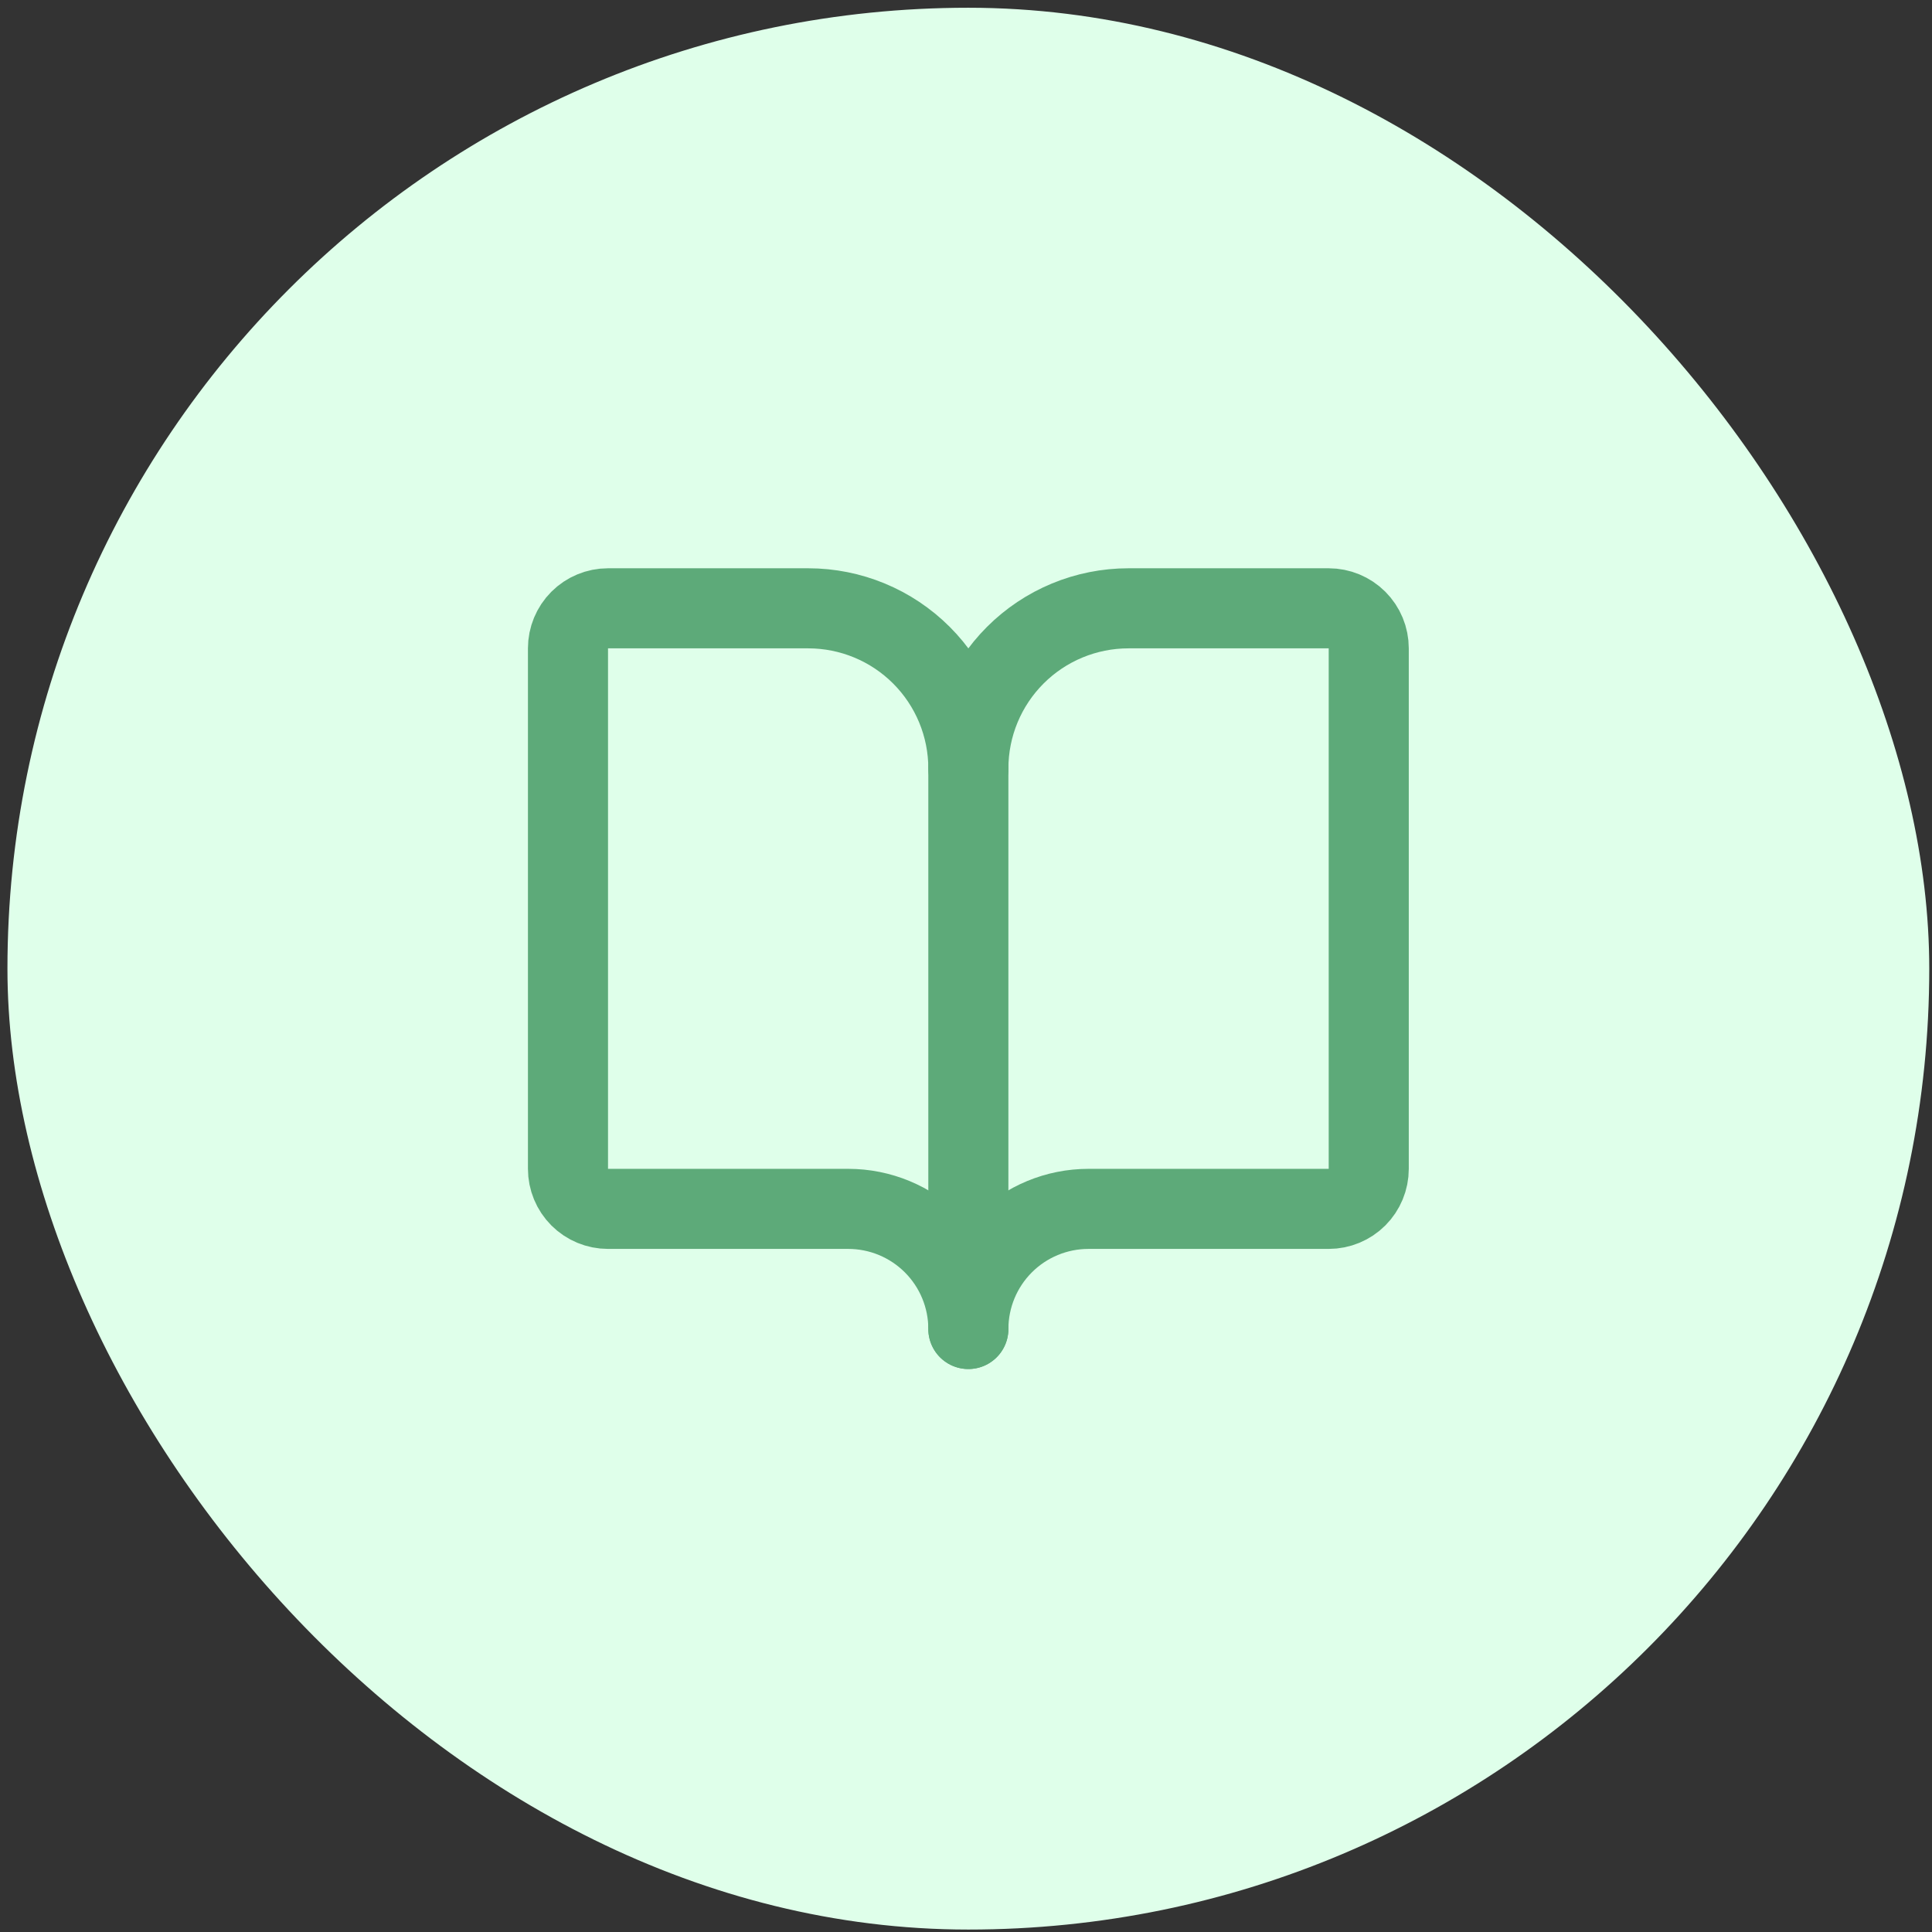
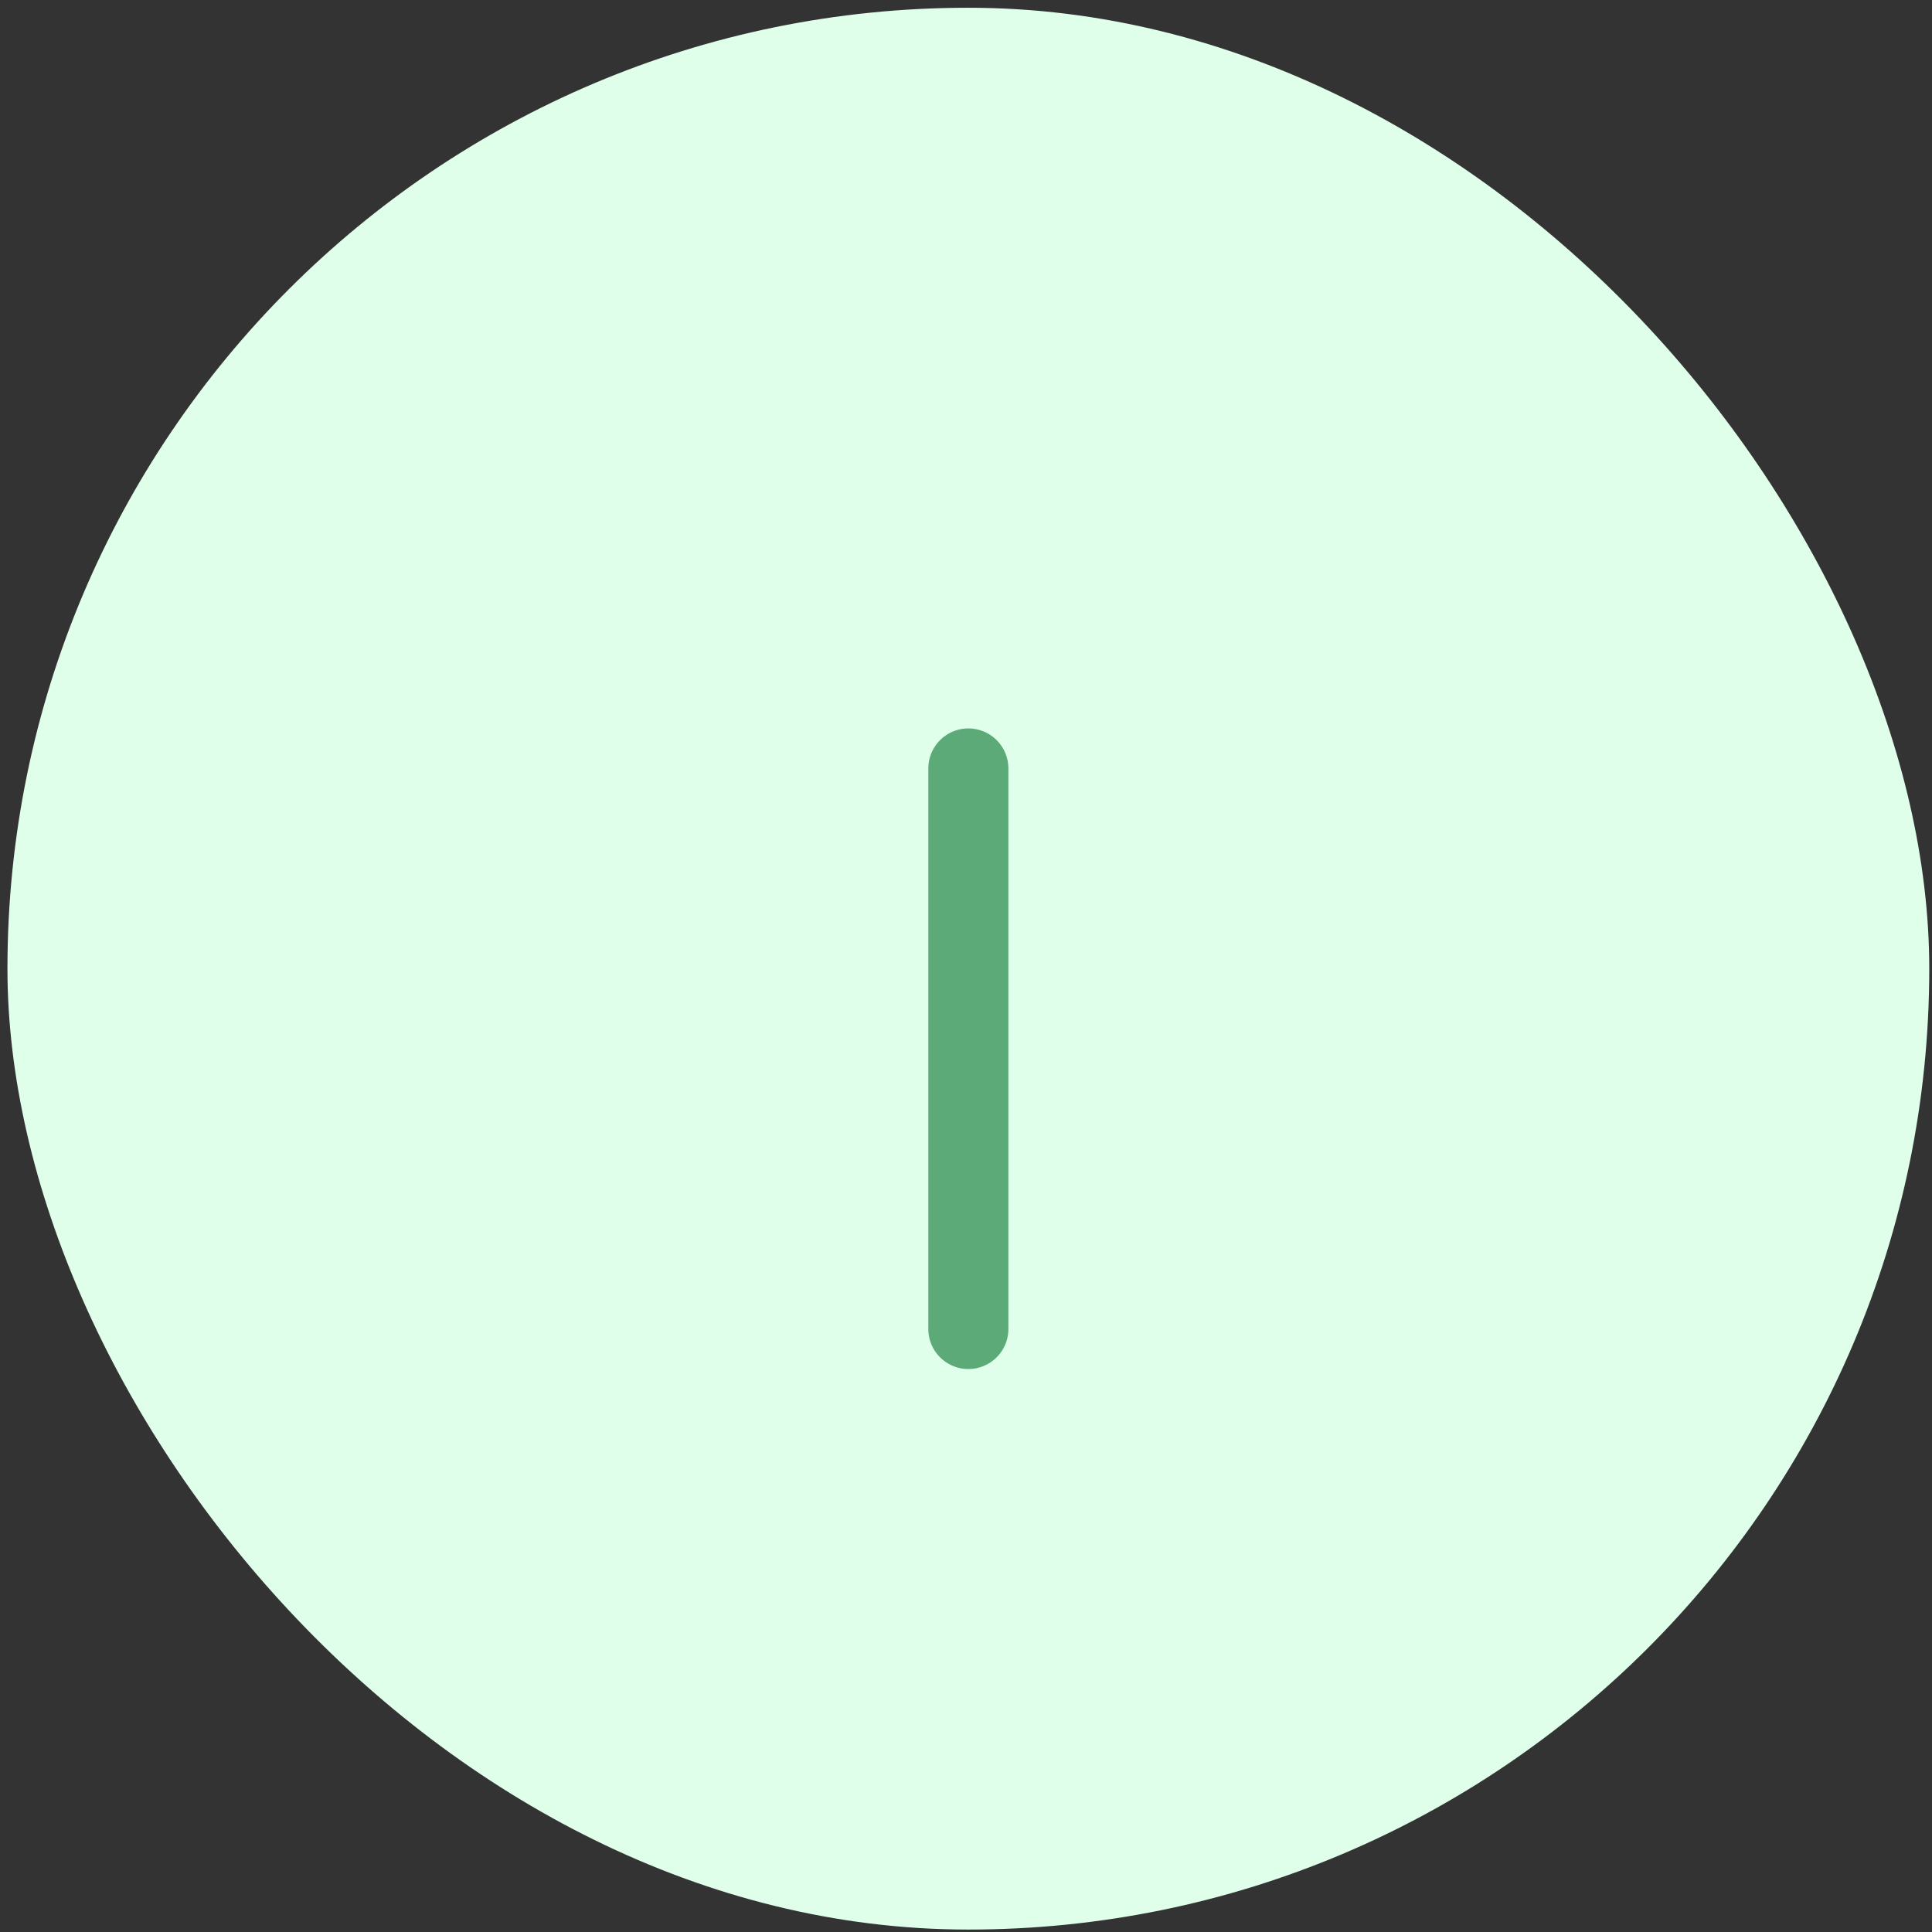
<svg xmlns="http://www.w3.org/2000/svg" width="223" height="223" viewBox="0 0 223 223" fill="none">
  <rect x="0" y="0" width="223" height="223" fill="#333333" stroke="none" />
  <rect x="0.859" y="0.894" width="221.825" height="221.825" rx="110.912" fill="#DFFFEA" />
  <path d="M111.771 88.699V153.398" stroke="#5DAA79" stroke-width="9.243" stroke-linecap="round" stroke-linejoin="round" />
-   <path d="M70.18 139.534C68.954 139.534 67.779 139.047 66.912 138.181C66.046 137.314 65.559 136.138 65.559 134.913V74.835C65.559 73.61 66.046 72.434 66.912 71.567C67.779 70.701 68.954 70.214 70.18 70.214H93.287C98.189 70.214 102.891 72.161 106.358 75.628C109.825 79.095 111.772 83.797 111.772 88.699C111.772 83.797 113.72 79.095 117.186 75.628C120.653 72.161 125.355 70.214 130.257 70.214H153.364C154.59 70.214 155.765 70.701 156.632 71.567C157.499 72.434 157.986 73.61 157.986 74.835V134.913C157.986 136.138 157.499 137.314 156.632 138.181C155.765 139.047 154.59 139.534 153.364 139.534H125.636C121.959 139.534 118.433 140.995 115.833 143.595C113.233 146.195 111.772 149.721 111.772 153.398C111.772 149.721 110.311 146.195 107.711 143.595C105.111 140.995 101.585 139.534 97.908 139.534H70.18Z" stroke="#5DAA79" stroke-width="9.243" stroke-linecap="round" stroke-linejoin="round" />
</svg>